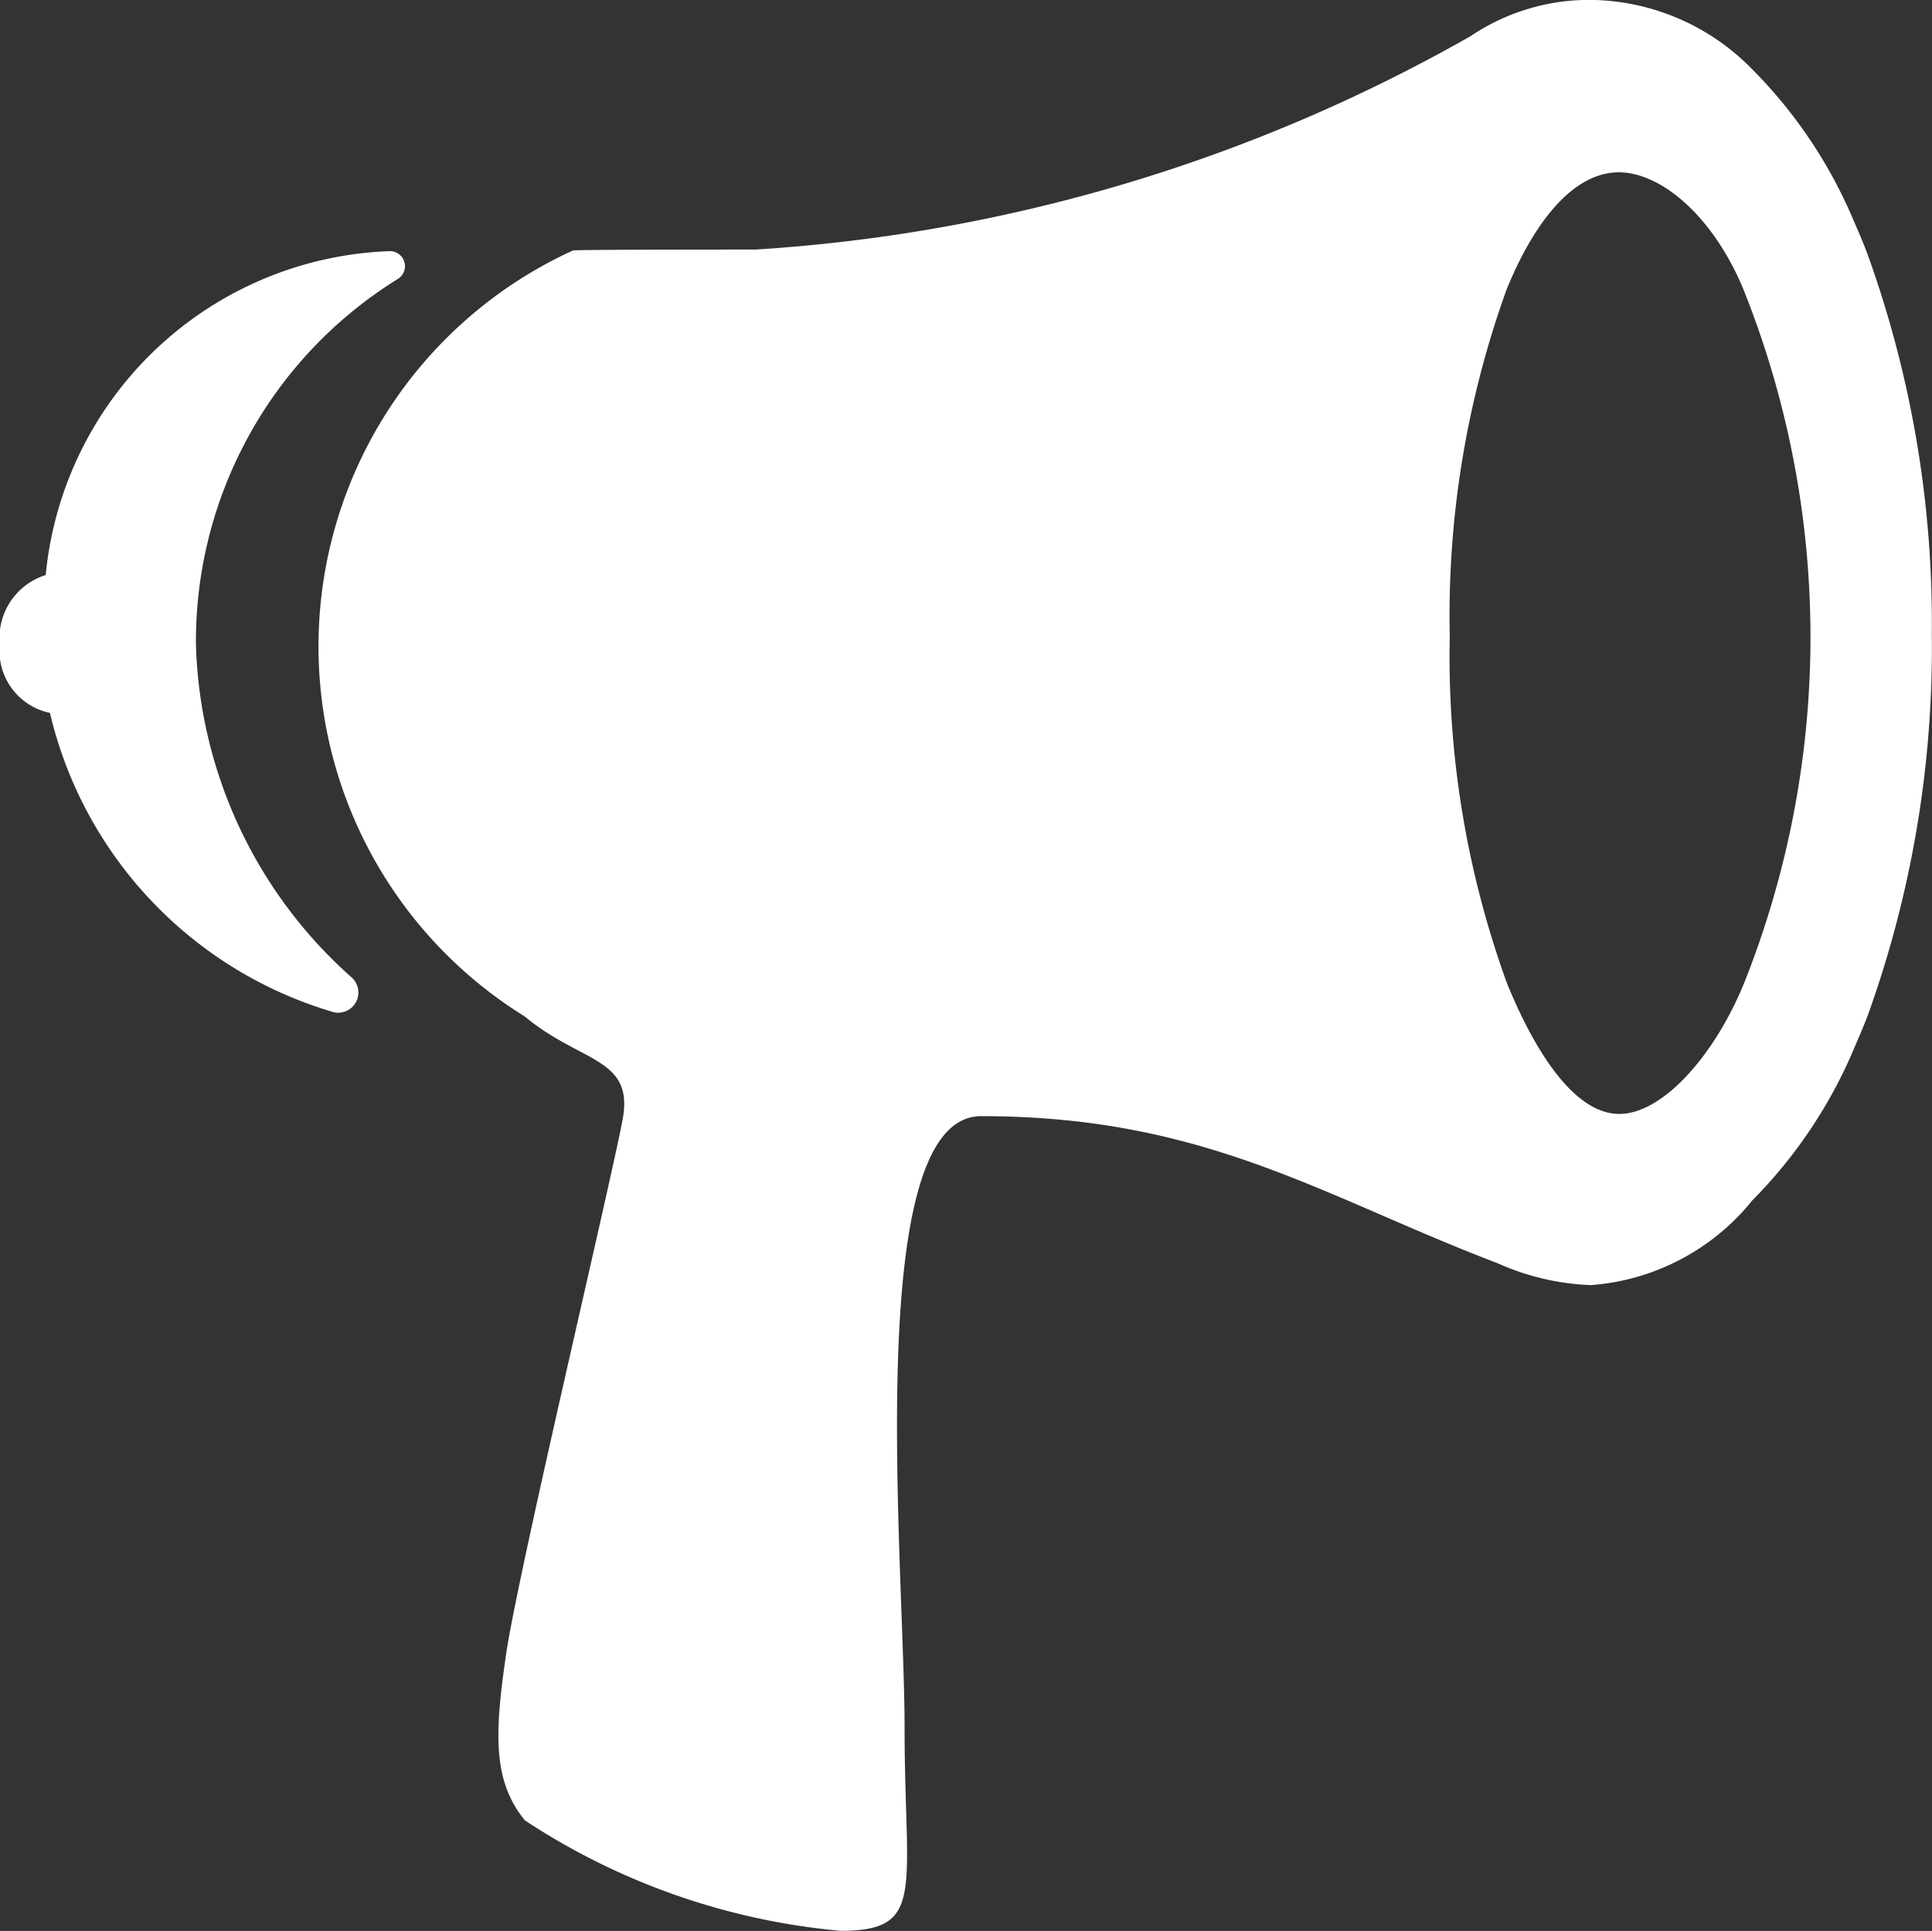
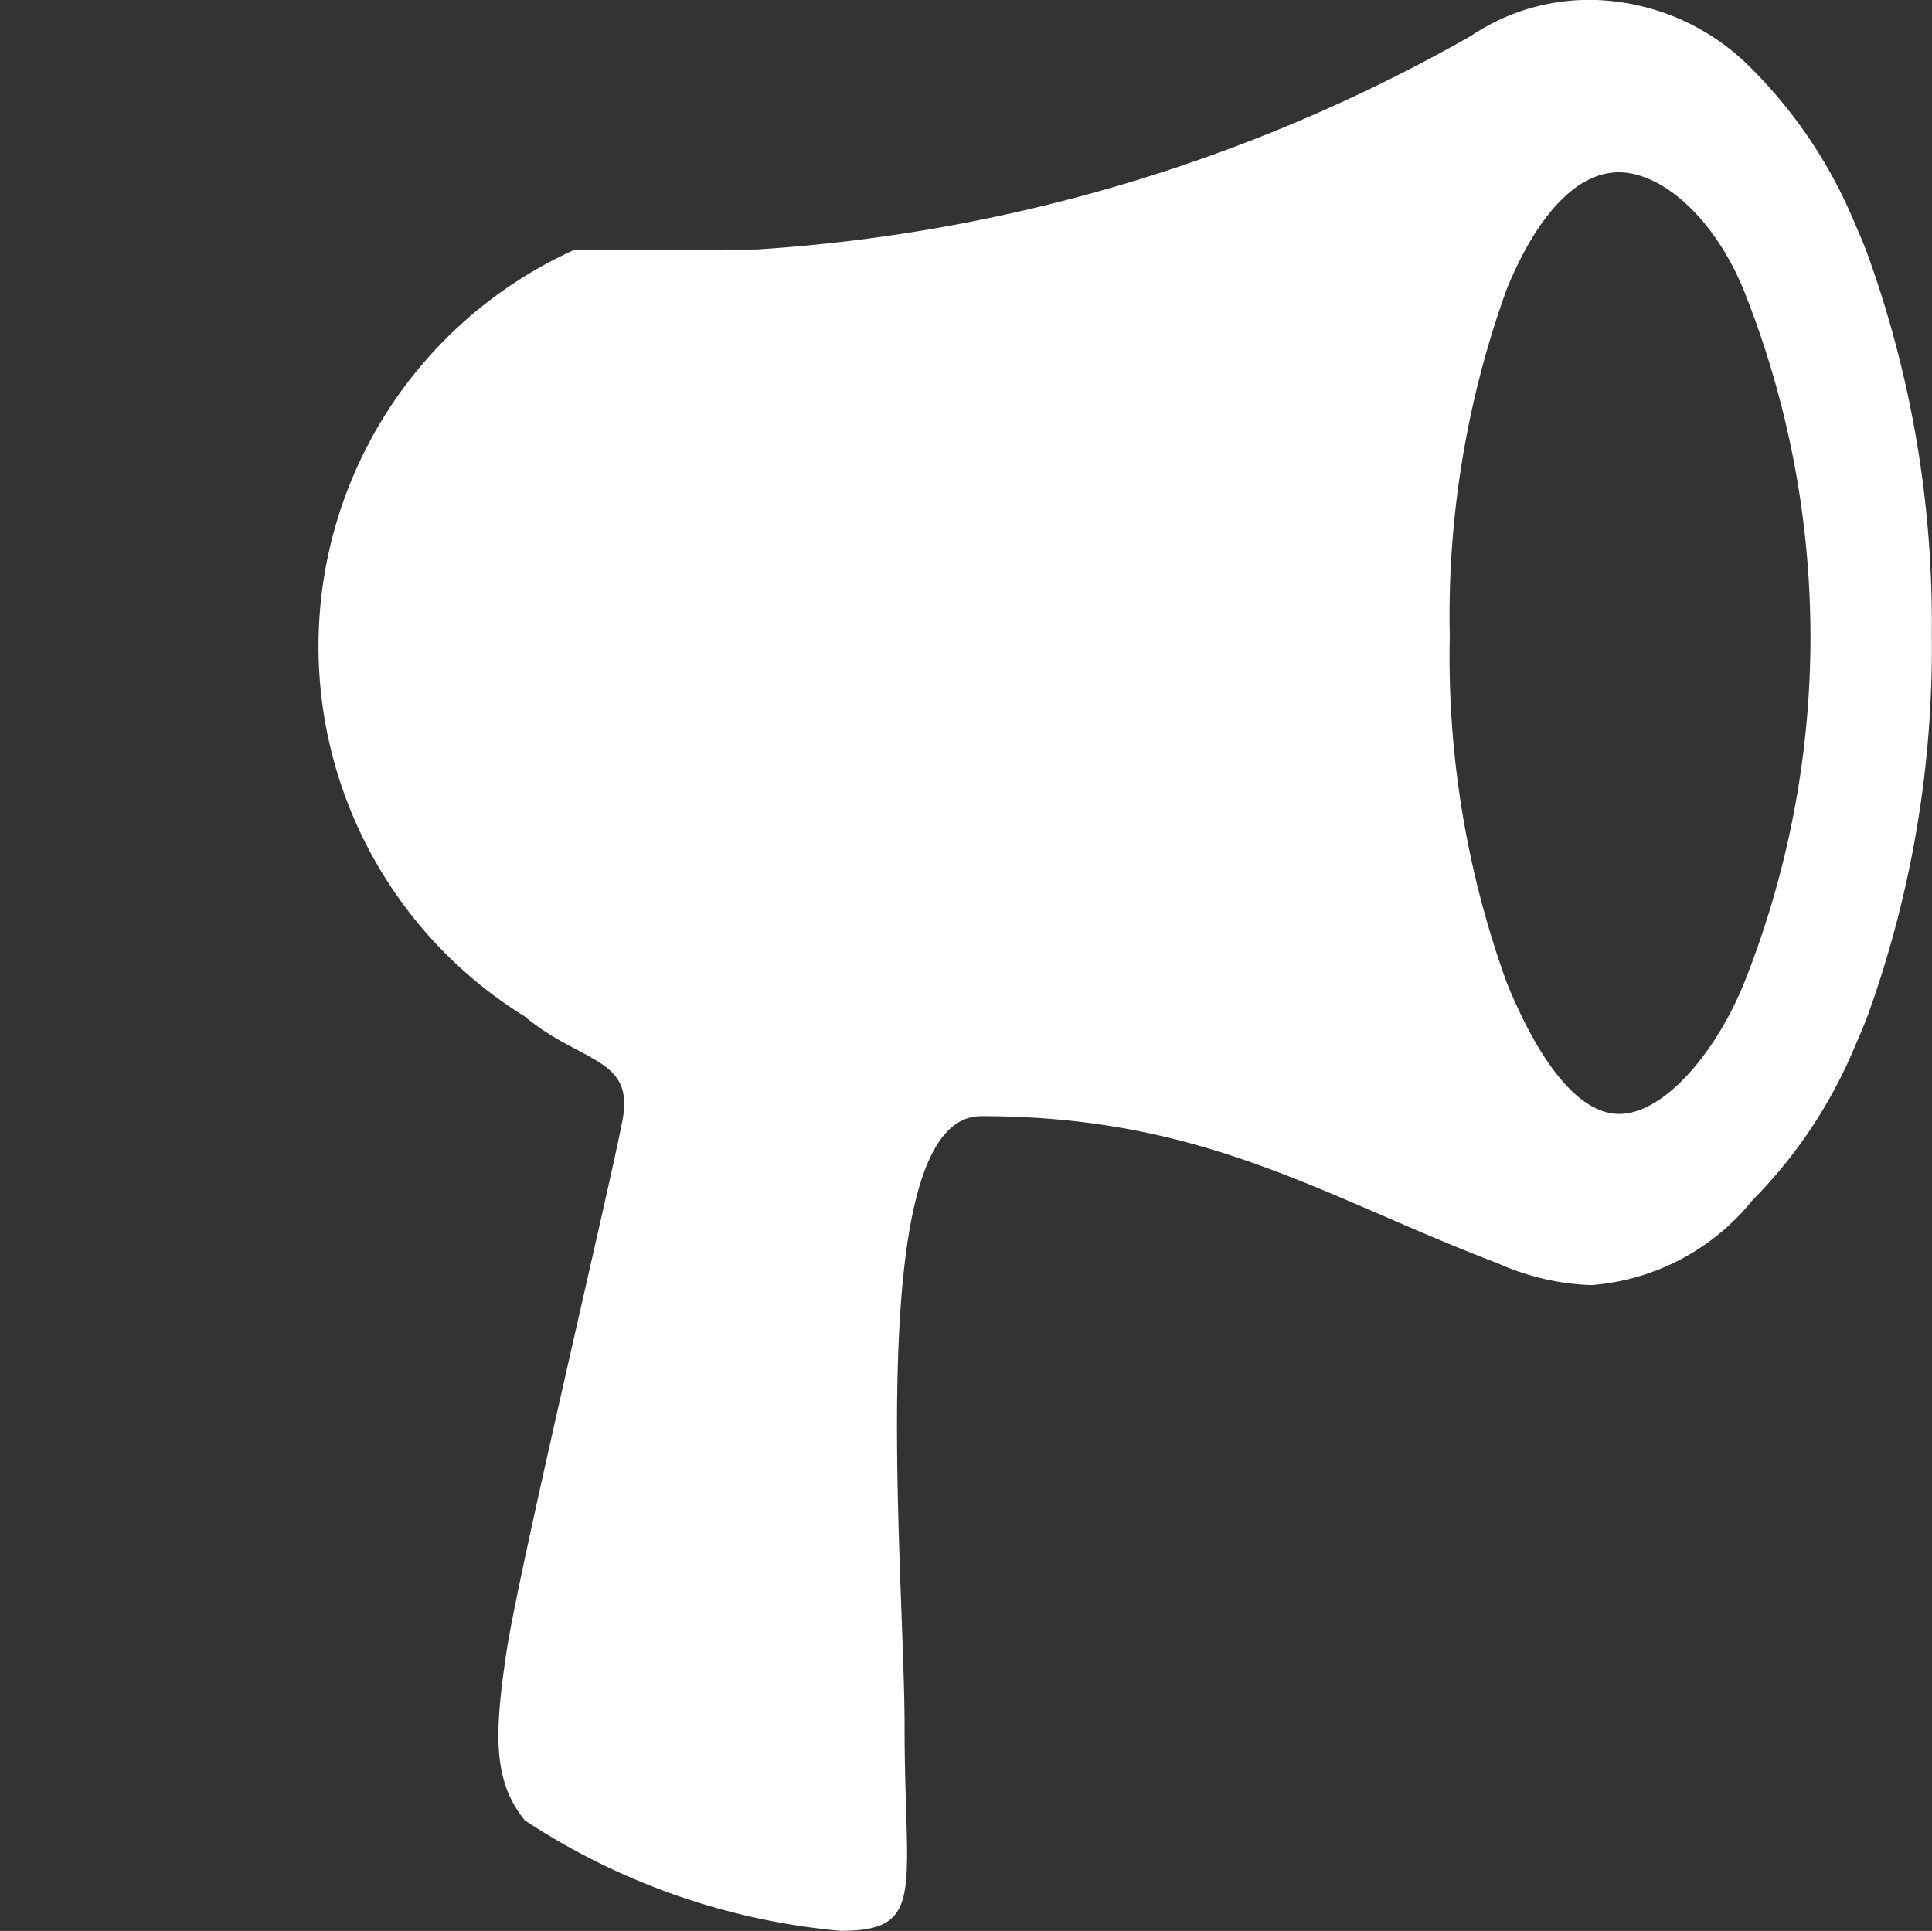
<svg xmlns="http://www.w3.org/2000/svg" id="Marketing_Collateral_Icon_5" data-name="Marketing Collateral Icon 5" width="18.261" height="18.253" viewBox="0 0 18.261 18.253">
  <rect x="0" y="0" width="18.261" height="18.253" fill="#333333" stroke="none" />
-   <path id="Path_3810" data-name="Path 3810" d="M5.22,10.9A4.03,4.03,0,0,1,7.128,7.442a.142.142,0,0,0-.075-.263h0A3.388,3.388,0,0,0,3.8,10.241a.623.623,0,0,0-.434.654.6.6,0,0,0,.474.649,3.872,3.872,0,0,0,2.685,2.83h0a.191.191,0,0,0,.167-.329A4.372,4.372,0,0,1,5.22,10.9Z" transform="translate(-3.368 -4.805)" fill="#fff" />
  <path id="Path_3811" data-name="Path 3811" d="M22.833,5.779c-.044-.118-.092-.228-.14-.338a4.5,4.5,0,0,0-.952-1.413,2.165,2.165,0,0,0-1.527-.654,2.006,2.006,0,0,0-1.132.342,15.65,15.65,0,0,1-6.757,2.018c-1.83,0-1.729.009-1.729.009a4.114,4.114,0,0,0-.456,7.24c.531.443,1.035.386.926.974s-.987,4.278-1.1,5.046-.127,1.207.176,1.58a6.475,6.475,0,0,0,2.984,1.044c.812,0,.605-.382.605-1.922s-.408-5.779.724-5.779c2.119,0,3.225.759,4.883,1.391a2.351,2.351,0,0,0,.882.206,2.164,2.164,0,0,0,1.523-.8,4.547,4.547,0,0,0,.952-1.413c.048-.114.1-.228.145-.351a10.246,10.246,0,0,0,.6-3.593A10.252,10.252,0,0,0,22.833,5.779Zm-1.167,6.889c-.281.689-.772,1.237-1.18,1.237s-.781-.548-1.062-1.237a9.048,9.048,0,0,1-.54-3.278,9.082,9.082,0,0,1,.54-3.286c.281-.684.654-1.1,1.057-1.1s.891.417,1.176,1.1a8.84,8.84,0,0,1,.009,6.564Z" transform="translate(-5.181 -3.375)" fill="#fff" />
</svg>